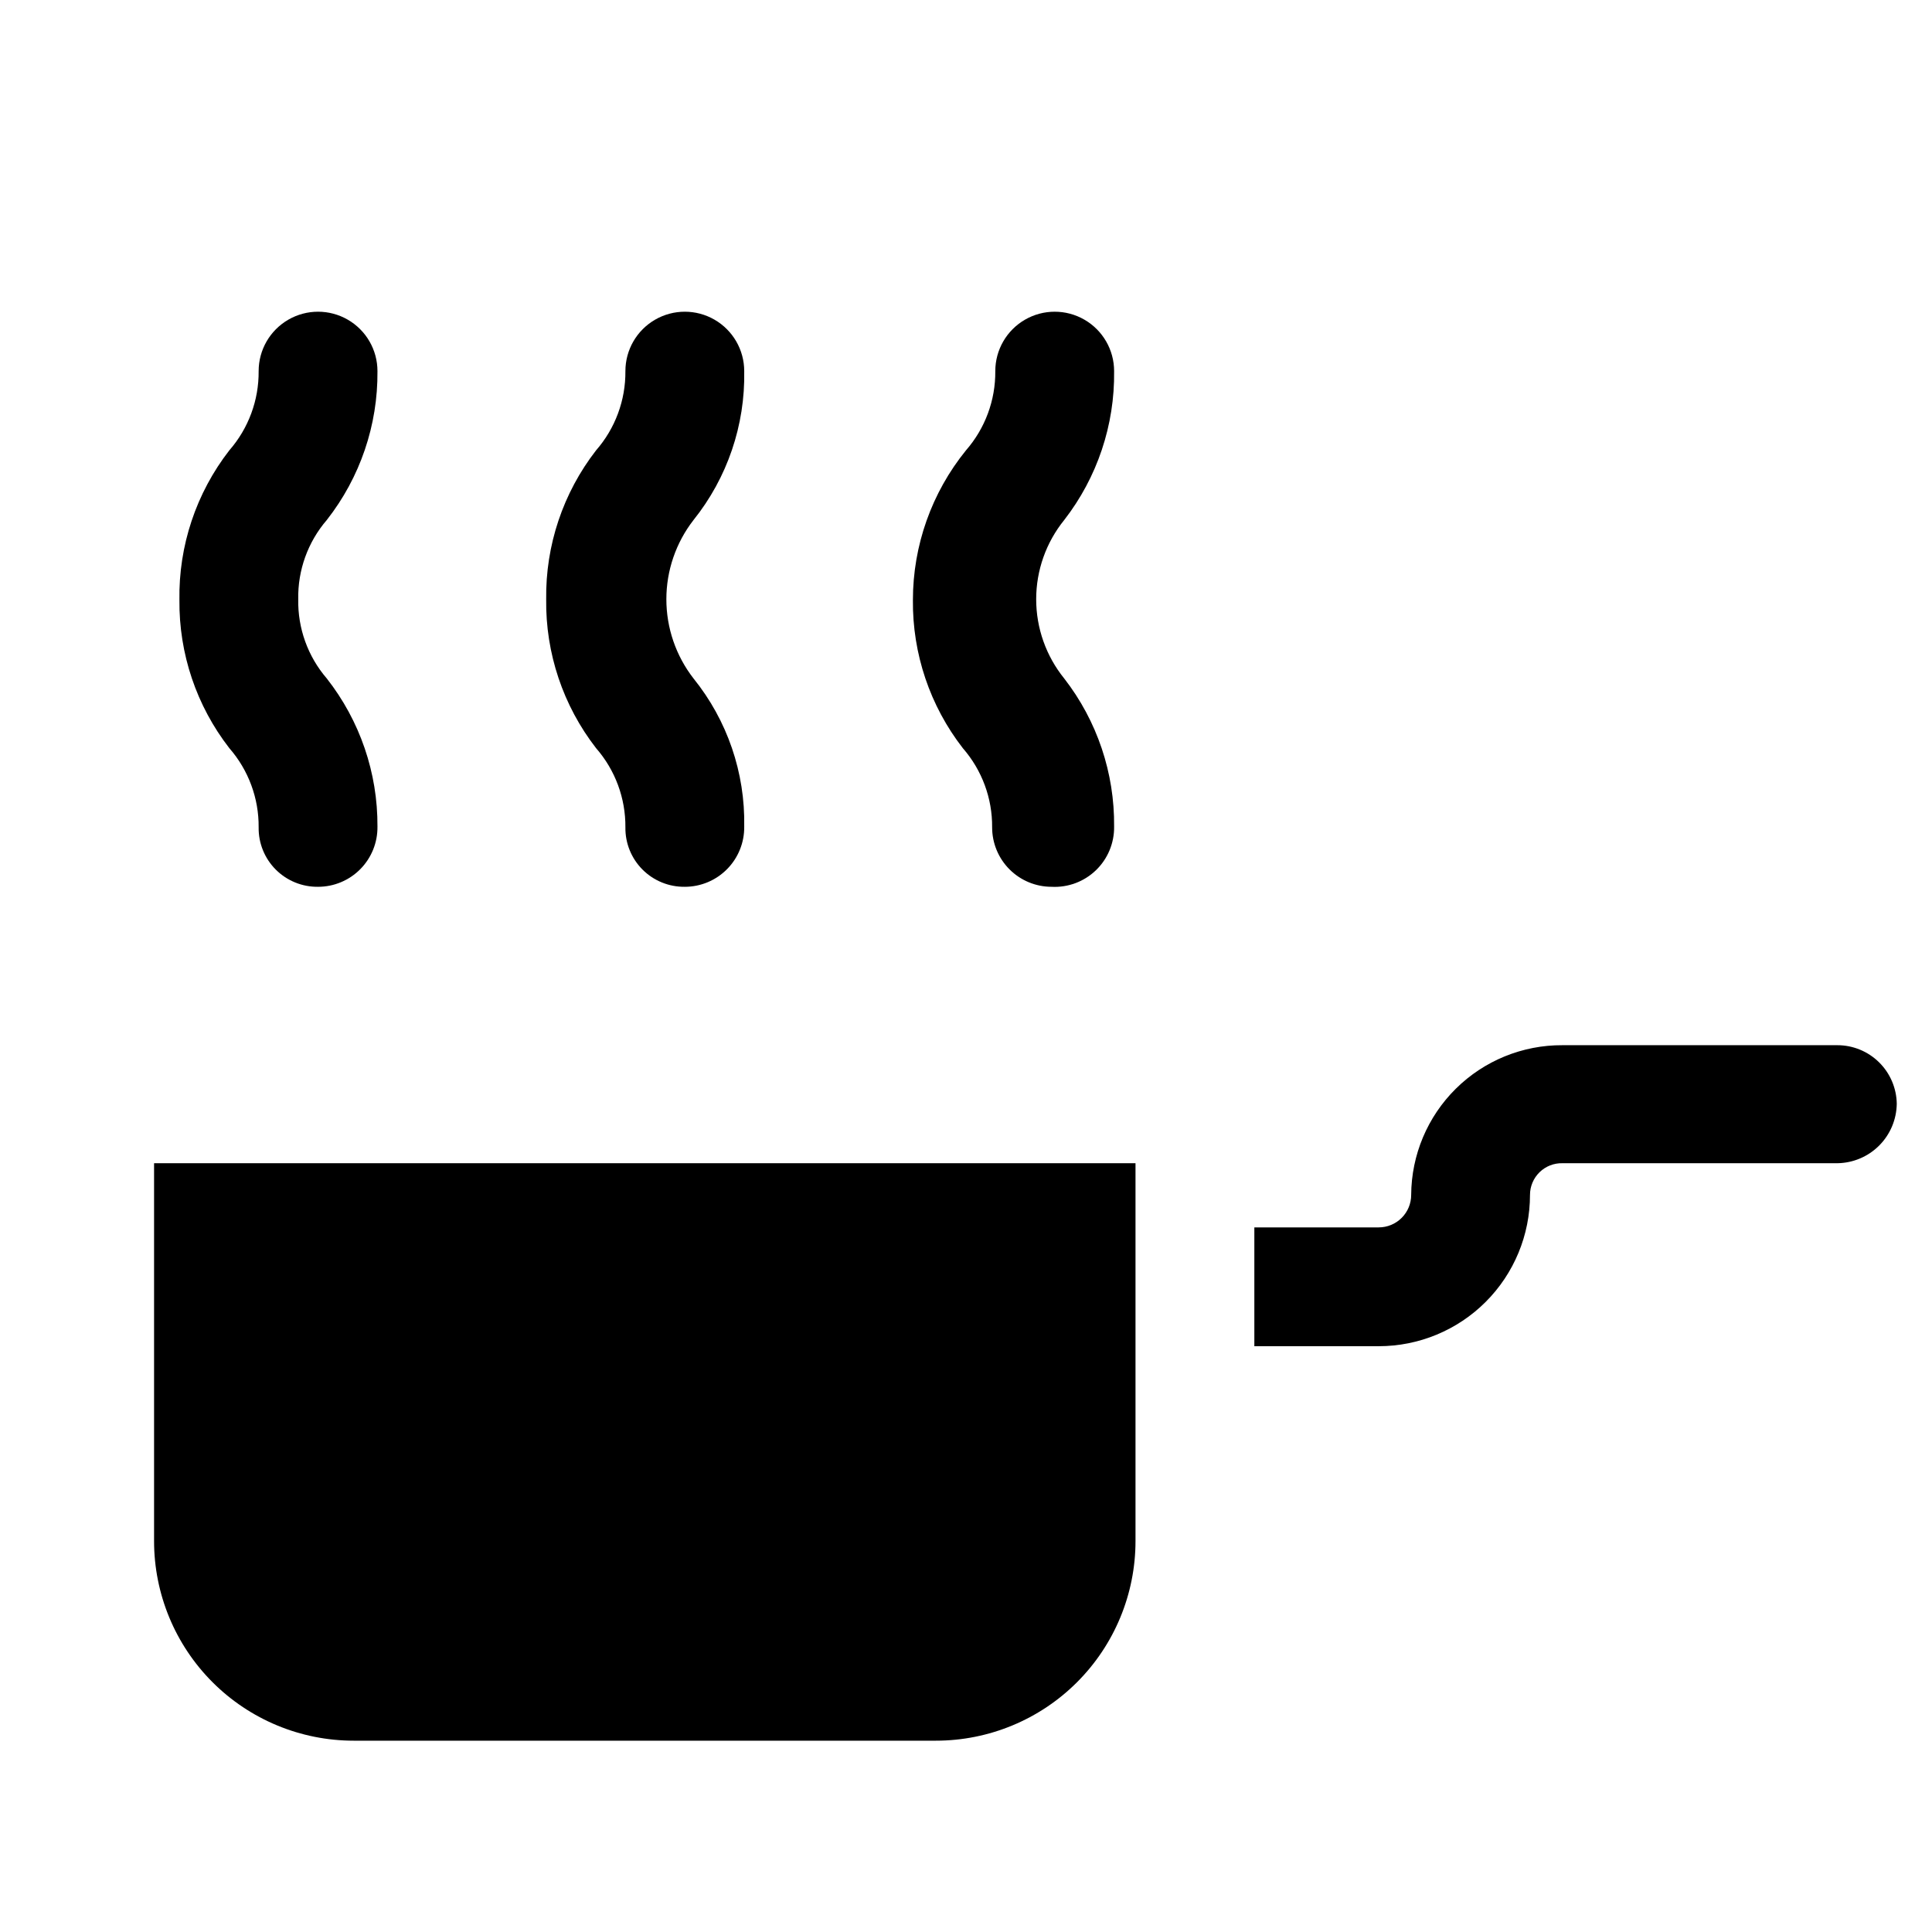
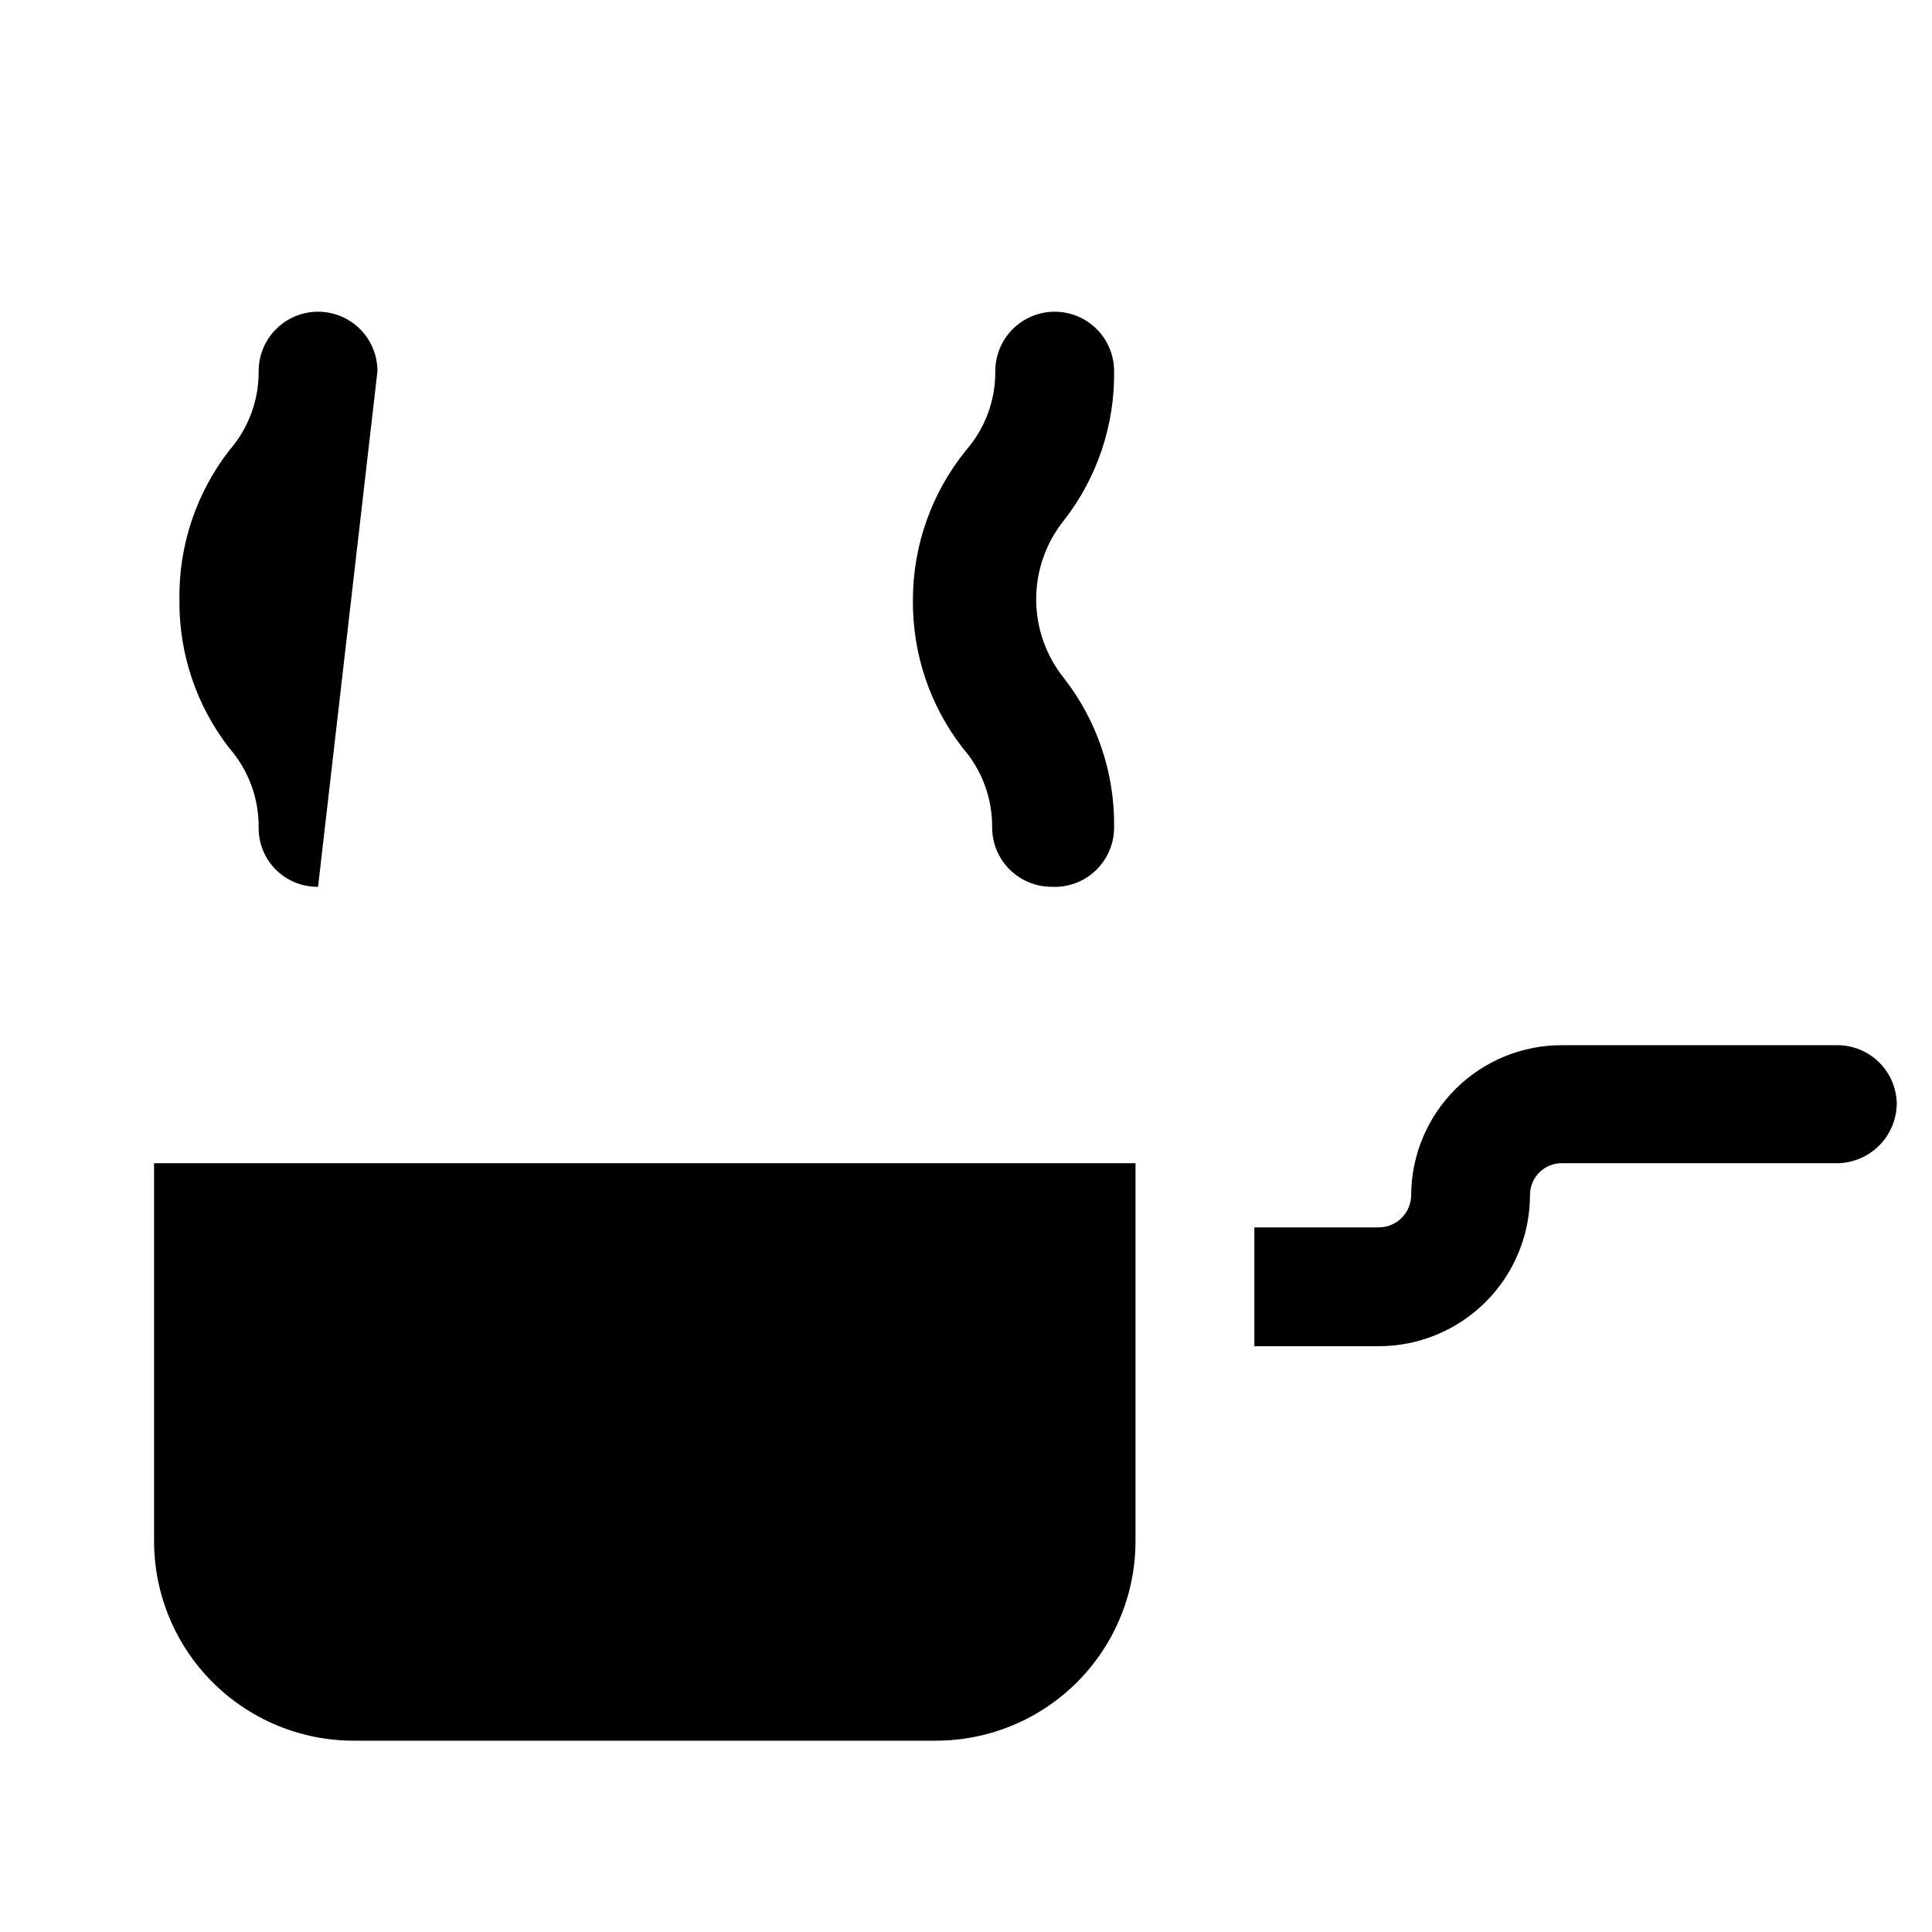
<svg xmlns="http://www.w3.org/2000/svg" fill="#000000" width="800px" height="800px" version="1.1" viewBox="144 144 512 512">
  <g>
    <path d="m184.83 452.27v100.13c0 14.027 5.574 27.484 15.496 37.406 9.922 9.918 23.375 15.492 37.406 15.492h154.29c14.027 0 27.484-5.574 37.402-15.492 9.922-9.922 15.496-23.379 15.496-37.406v-100.13z" />
    <path d="m646.66 436.52c-0.055 4.16-1.73 8.133-4.672 11.074s-6.914 4.617-11.074 4.672h-72.84c-2.266-0.059-4.453 0.801-6.074 2.383-1.621 1.582-2.535 3.75-2.535 6.012 0 10.637-4.223 20.832-11.742 28.352s-17.719 11.746-28.352 11.746h-32.957v-31.488h32.957c2.281 0 4.473-0.906 6.086-2.523 1.613-1.613 2.519-3.801 2.519-6.086 0.059-10.578 4.312-20.699 11.832-28.141 7.519-7.441 17.688-11.59 28.266-11.531h72.84c4.141-0.004 8.113 1.629 11.059 4.535 2.949 2.906 4.633 6.859 4.688 10.996z" />
-     <path d="m228.29 379.01c-4.195 0.055-8.23-1.586-11.199-4.551-2.965-2.965-4.606-7-4.547-11.195 0.07-7.711-2.695-15.18-7.766-20.992-8.711-11.219-13.371-25.051-13.227-39.254-0.238-14.348 4.426-28.344 13.227-39.676 5.07-5.809 7.836-13.277 7.766-20.992 0-5.625 3-10.82 7.871-13.633s10.875-2.812 15.746 0 7.871 8.008 7.871 13.633c0.133 14.301-4.606 28.219-13.434 39.465-5.016 5.832-7.707 13.305-7.559 20.992-0.148 7.688 2.543 15.164 7.559 20.992 8.781 11.191 13.52 25.027 13.434 39.254 0.055 4.215-1.578 8.273-4.535 11.27-2.961 3-6.996 4.688-11.207 4.688z" />
-     <path d="m325.48 379.01c-4.191 0.055-8.23-1.586-11.195-4.551-2.965-2.965-4.606-7-4.547-11.195 0.066-7.711-2.695-15.18-7.769-20.992-8.754-11.273-13.418-25.191-13.223-39.465-0.195-14.273 4.469-28.188 13.223-39.465 5.074-5.809 7.836-13.277 7.769-20.992 0-5.625 3-10.82 7.871-13.633 4.871-2.812 10.871-2.812 15.742 0s7.875 8.008 7.875 13.633c0.27 14.32-4.484 28.285-13.438 39.465-4.664 6.004-7.195 13.391-7.195 20.992 0 7.602 2.531 14.988 7.195 20.992 8.953 11.102 13.711 25 13.438 39.254 0.055 4.215-1.578 8.273-4.539 11.27-2.957 3-6.996 4.688-11.207 4.688z" />
+     <path d="m228.29 379.01c-4.195 0.055-8.23-1.586-11.199-4.551-2.965-2.965-4.606-7-4.547-11.195 0.07-7.711-2.695-15.18-7.766-20.992-8.711-11.219-13.371-25.051-13.227-39.254-0.238-14.348 4.426-28.344 13.227-39.676 5.07-5.809 7.836-13.277 7.766-20.992 0-5.625 3-10.82 7.871-13.633s10.875-2.812 15.746 0 7.871 8.008 7.871 13.633z" />
    <path d="m422.67 379.01c-4.176 0-8.184-1.66-11.133-4.613-2.953-2.953-4.613-6.957-4.613-11.133 0.07-7.711-2.695-15.18-7.766-20.992-8.711-11.219-13.371-25.051-13.227-39.254 0-14.445 4.965-28.457 14.066-39.676 5.07-5.809 7.836-13.277 7.766-20.992 0-5.625 3-10.82 7.871-13.633 4.871-2.812 10.875-2.812 15.746 0 4.871 2.812 7.871 8.008 7.871 13.633 0.191 14.273-4.473 28.191-13.227 39.465-4.805 5.941-7.426 13.352-7.426 20.992 0 7.641 2.621 15.051 7.426 20.992 8.711 11.219 13.371 25.055 13.227 39.254 0.062 4.363-1.684 8.555-4.828 11.582-3.144 3.023-7.398 4.606-11.754 4.375z" />
  </g>
</svg>